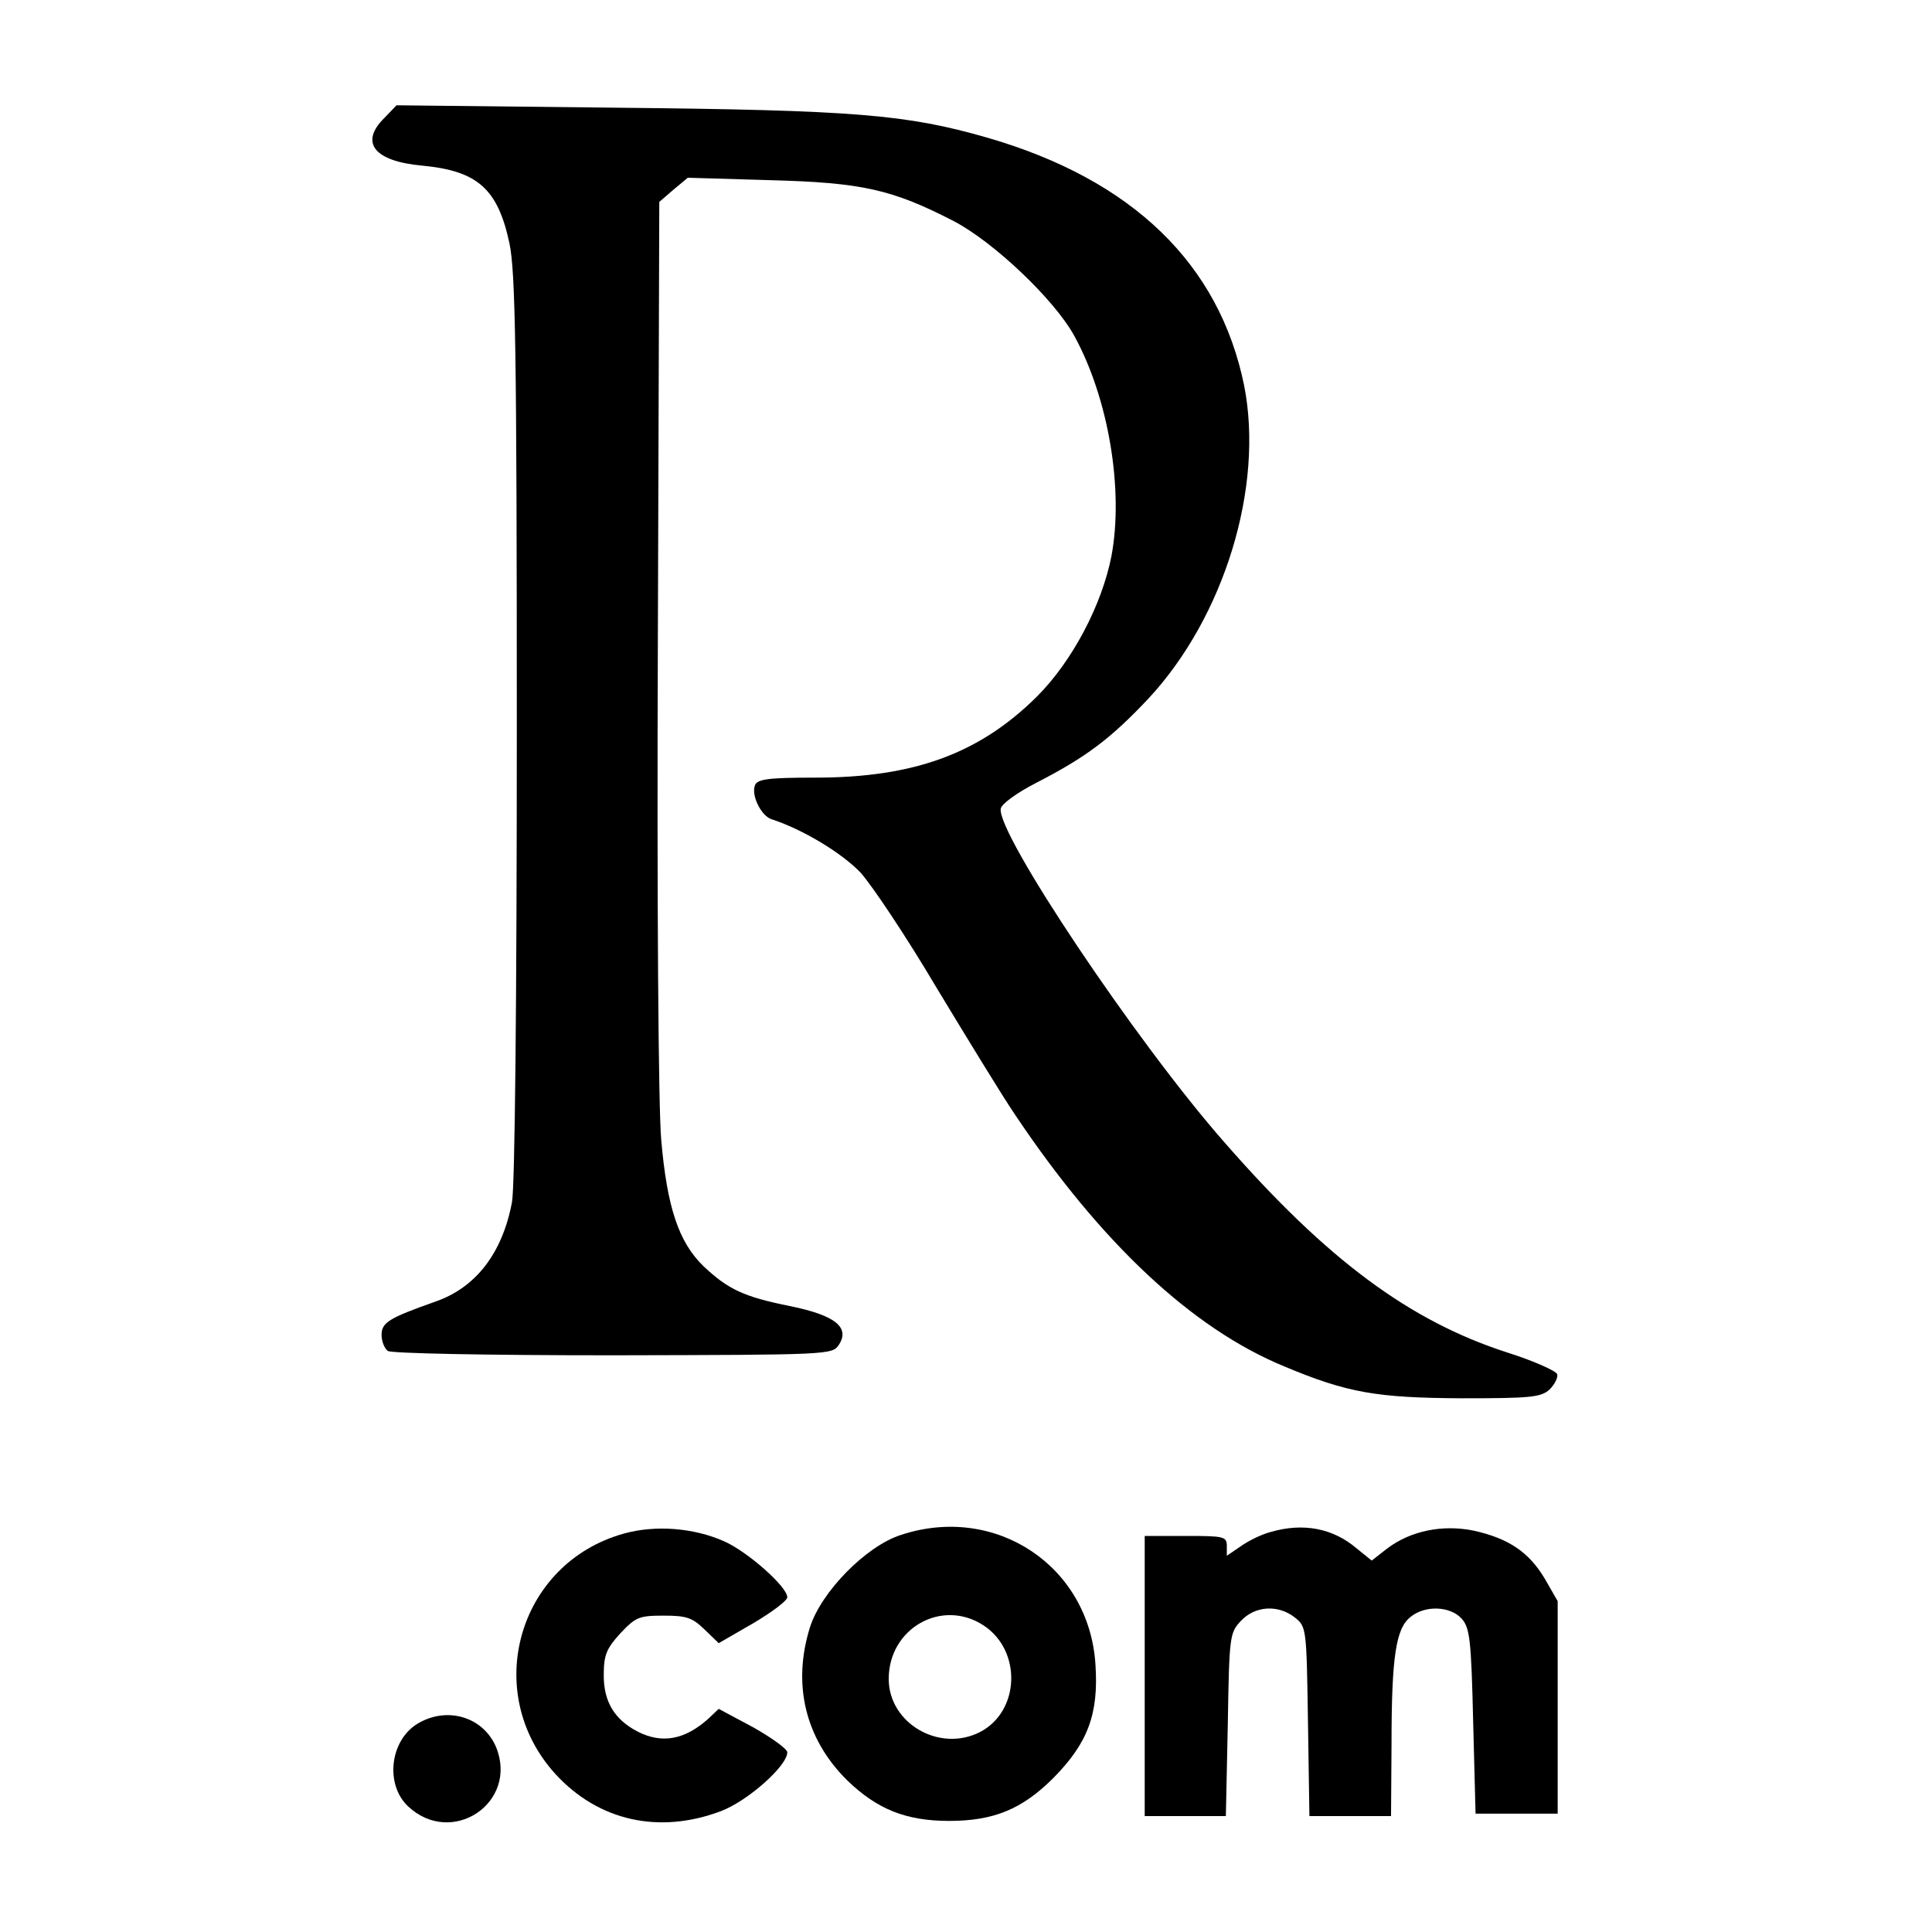
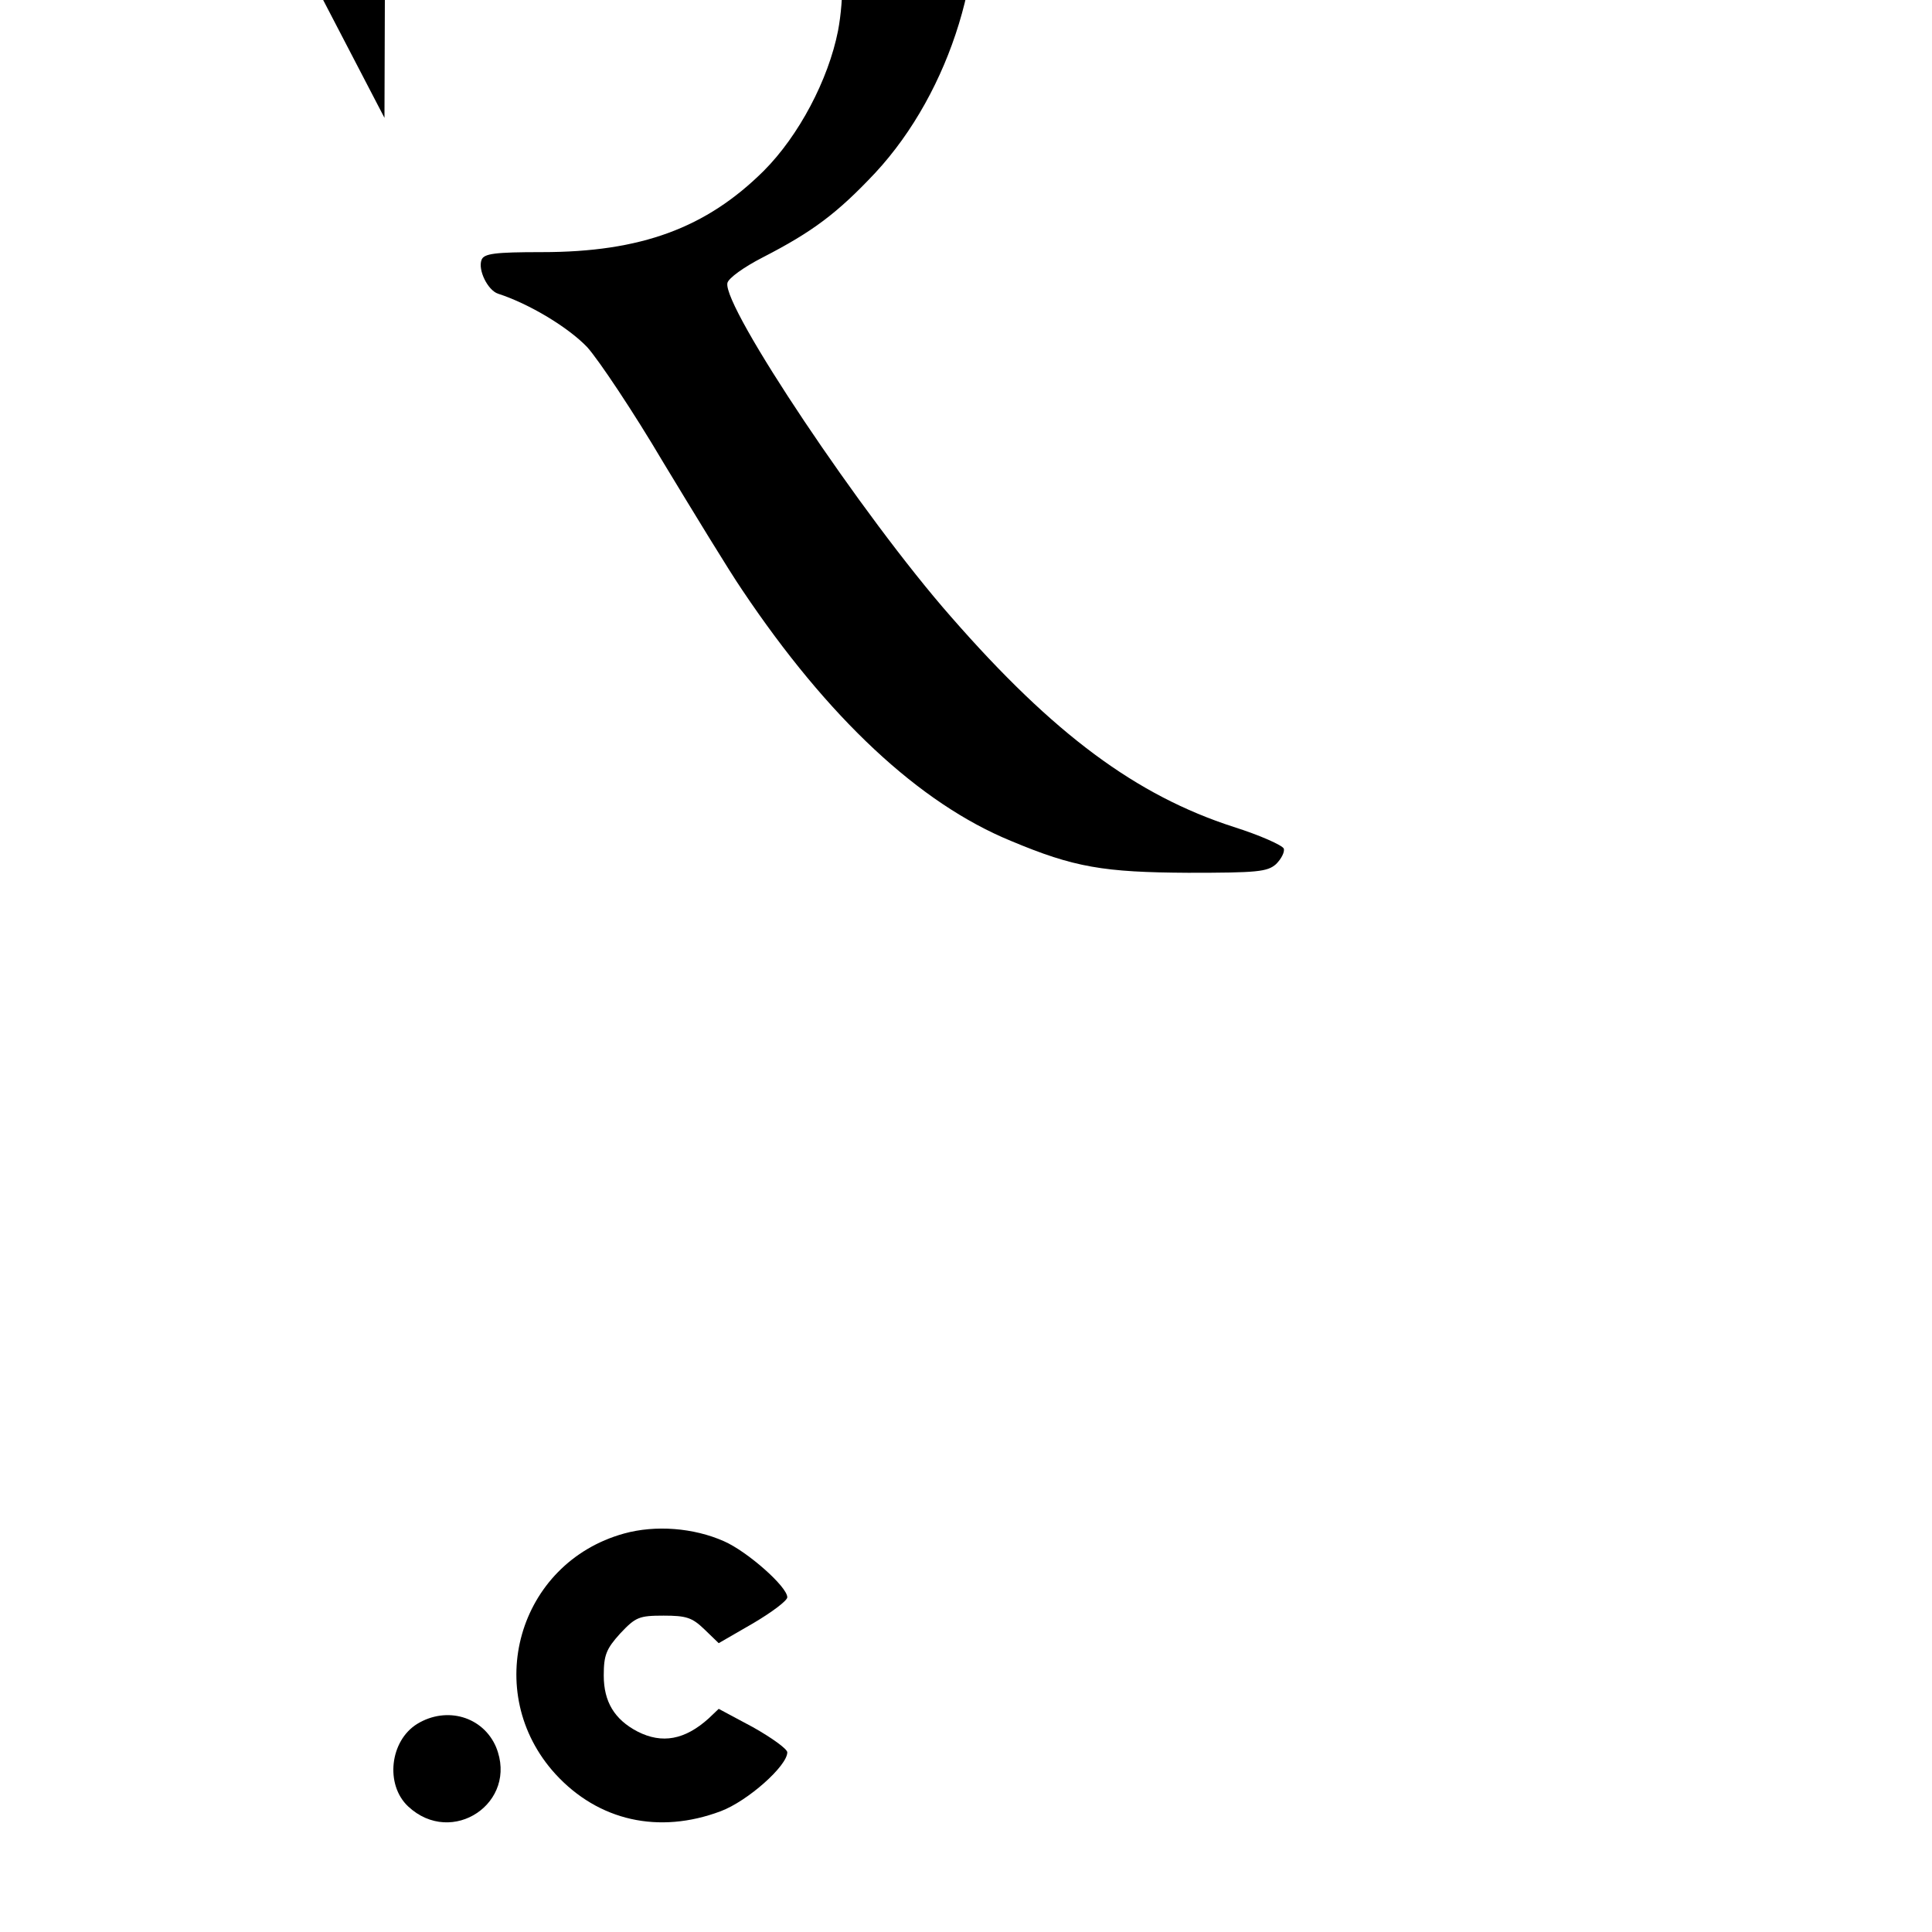
<svg xmlns="http://www.w3.org/2000/svg" version="1.0" width="400pt" height="400pt" viewBox="0 0 400 400" preserveAspectRatio="xMidYMid meet">
  <g transform="translate(0,400) scale(0.1,-0.1)" fill="#000000" stroke="none">
-     <path d="M796 3756 c-52 -51 -22 -90 79 -99 114 -11 156 -48 180 -162 12 -59 15 -218 15 -1001 0 -572 -4 -951 -10 -983 -20 -106 -75 -177 -159 -206 -96 -34 -111 -43 -111 -69 0 -13 6 -28 13 -33 7 -5 200 -9 466 -9 450 1 454 1 468 22 23 36 -8 61 -102 80 -94 19 -127 34 -178 82 -52 50 -76 123 -88 262 -6 67 -9 495 -7 1028 l3 914 29 25 30 25 170 -5 c191 -5 253 -19 381 -85 82 -43 207 -161 249 -237 71 -129 103 -319 77 -457 -20 -101 -81 -217 -154 -290 -119 -118 -254 -168 -459 -168 -98 0 -120 -3 -125 -16 -8 -21 13 -63 34 -70 65 -21 146 -70 185 -111 24 -27 95 -133 157 -238 63 -104 136 -224 164 -265 177 -264 366 -441 556 -519 131 -55 192 -65 367 -66 143 0 164 2 182 18 11 11 18 25 16 32 -3 7 -50 28 -104 45 -201 65 -372 191 -585 435 -183 208 -473 642 -463 691 2 10 34 33 73 53 103 53 154 91 233 175 157 169 239 438 198 647 -51 252 -231 427 -532 514 -167 48 -273 57 -766 62 l-457 5 -25 -26z" />
+     <path d="M796 3756 l3 914 29 25 30 25 170 -5 c191 -5 253 -19 381 -85 82 -43 207 -161 249 -237 71 -129 103 -319 77 -457 -20 -101 -81 -217 -154 -290 -119 -118 -254 -168 -459 -168 -98 0 -120 -3 -125 -16 -8 -21 13 -63 34 -70 65 -21 146 -70 185 -111 24 -27 95 -133 157 -238 63 -104 136 -224 164 -265 177 -264 366 -441 556 -519 131 -55 192 -65 367 -66 143 0 164 2 182 18 11 11 18 25 16 32 -3 7 -50 28 -104 45 -201 65 -372 191 -585 435 -183 208 -473 642 -463 691 2 10 34 33 73 53 103 53 154 91 233 175 157 169 239 438 198 647 -51 252 -231 427 -532 514 -167 48 -273 57 -766 62 l-457 5 -25 -26z" />
    <path d="M1292 825 c-220 -61 -296 -329 -142 -498 89 -97 214 -125 342 -77 56 21 138 94 138 122 0 7 -32 30 -71 52 l-71 38 -21 -20 c-49 -44 -96 -53 -147 -27 -48 25 -70 62 -70 116 0 42 5 55 34 87 32 34 39 37 90 37 47 0 59 -4 84 -28 l30 -29 71 41 c39 23 71 47 71 54 0 22 -83 95 -131 116 -63 28 -142 34 -207 16z" />
-     <path d="M1865 822 c-72 -23 -165 -118 -188 -191 -37 -118 -10 -231 77 -317 62 -60 122 -84 211 -84 92 0 151 24 216 89 71 72 94 132 87 235 -13 204 -207 333 -403 268z m171 -187 c80 -52 76 -178 -7 -221 -84 -43 -189 18 -189 110 0 105 110 167 196 111z" />
-     <path d="M2630 828 c-19 -5 -47 -19 -62 -30 l-28 -19 0 20 c0 20 -6 21 -85 21 l-85 0 0 -290 0 -290 84 0 84 0 4 189 c3 185 4 190 27 215 30 32 78 34 112 7 24 -19 24 -23 27 -215 l3 -196 85 0 84 0 1 148 c0 182 9 240 39 264 30 25 82 23 106 -3 17 -19 20 -42 24 -213 l5 -191 85 0 85 0 0 220 0 220 -27 47 c-33 55 -75 83 -147 99 -64 13 -130 0 -179 -37 l-32 -25 -31 25 c-49 42 -111 54 -179 34z" />
    <path d="M864 431 c-57 -35 -67 -126 -19 -171 91 -85 229 8 182 123 -27 63 -102 85 -163 48z" />
  </g>
</svg>